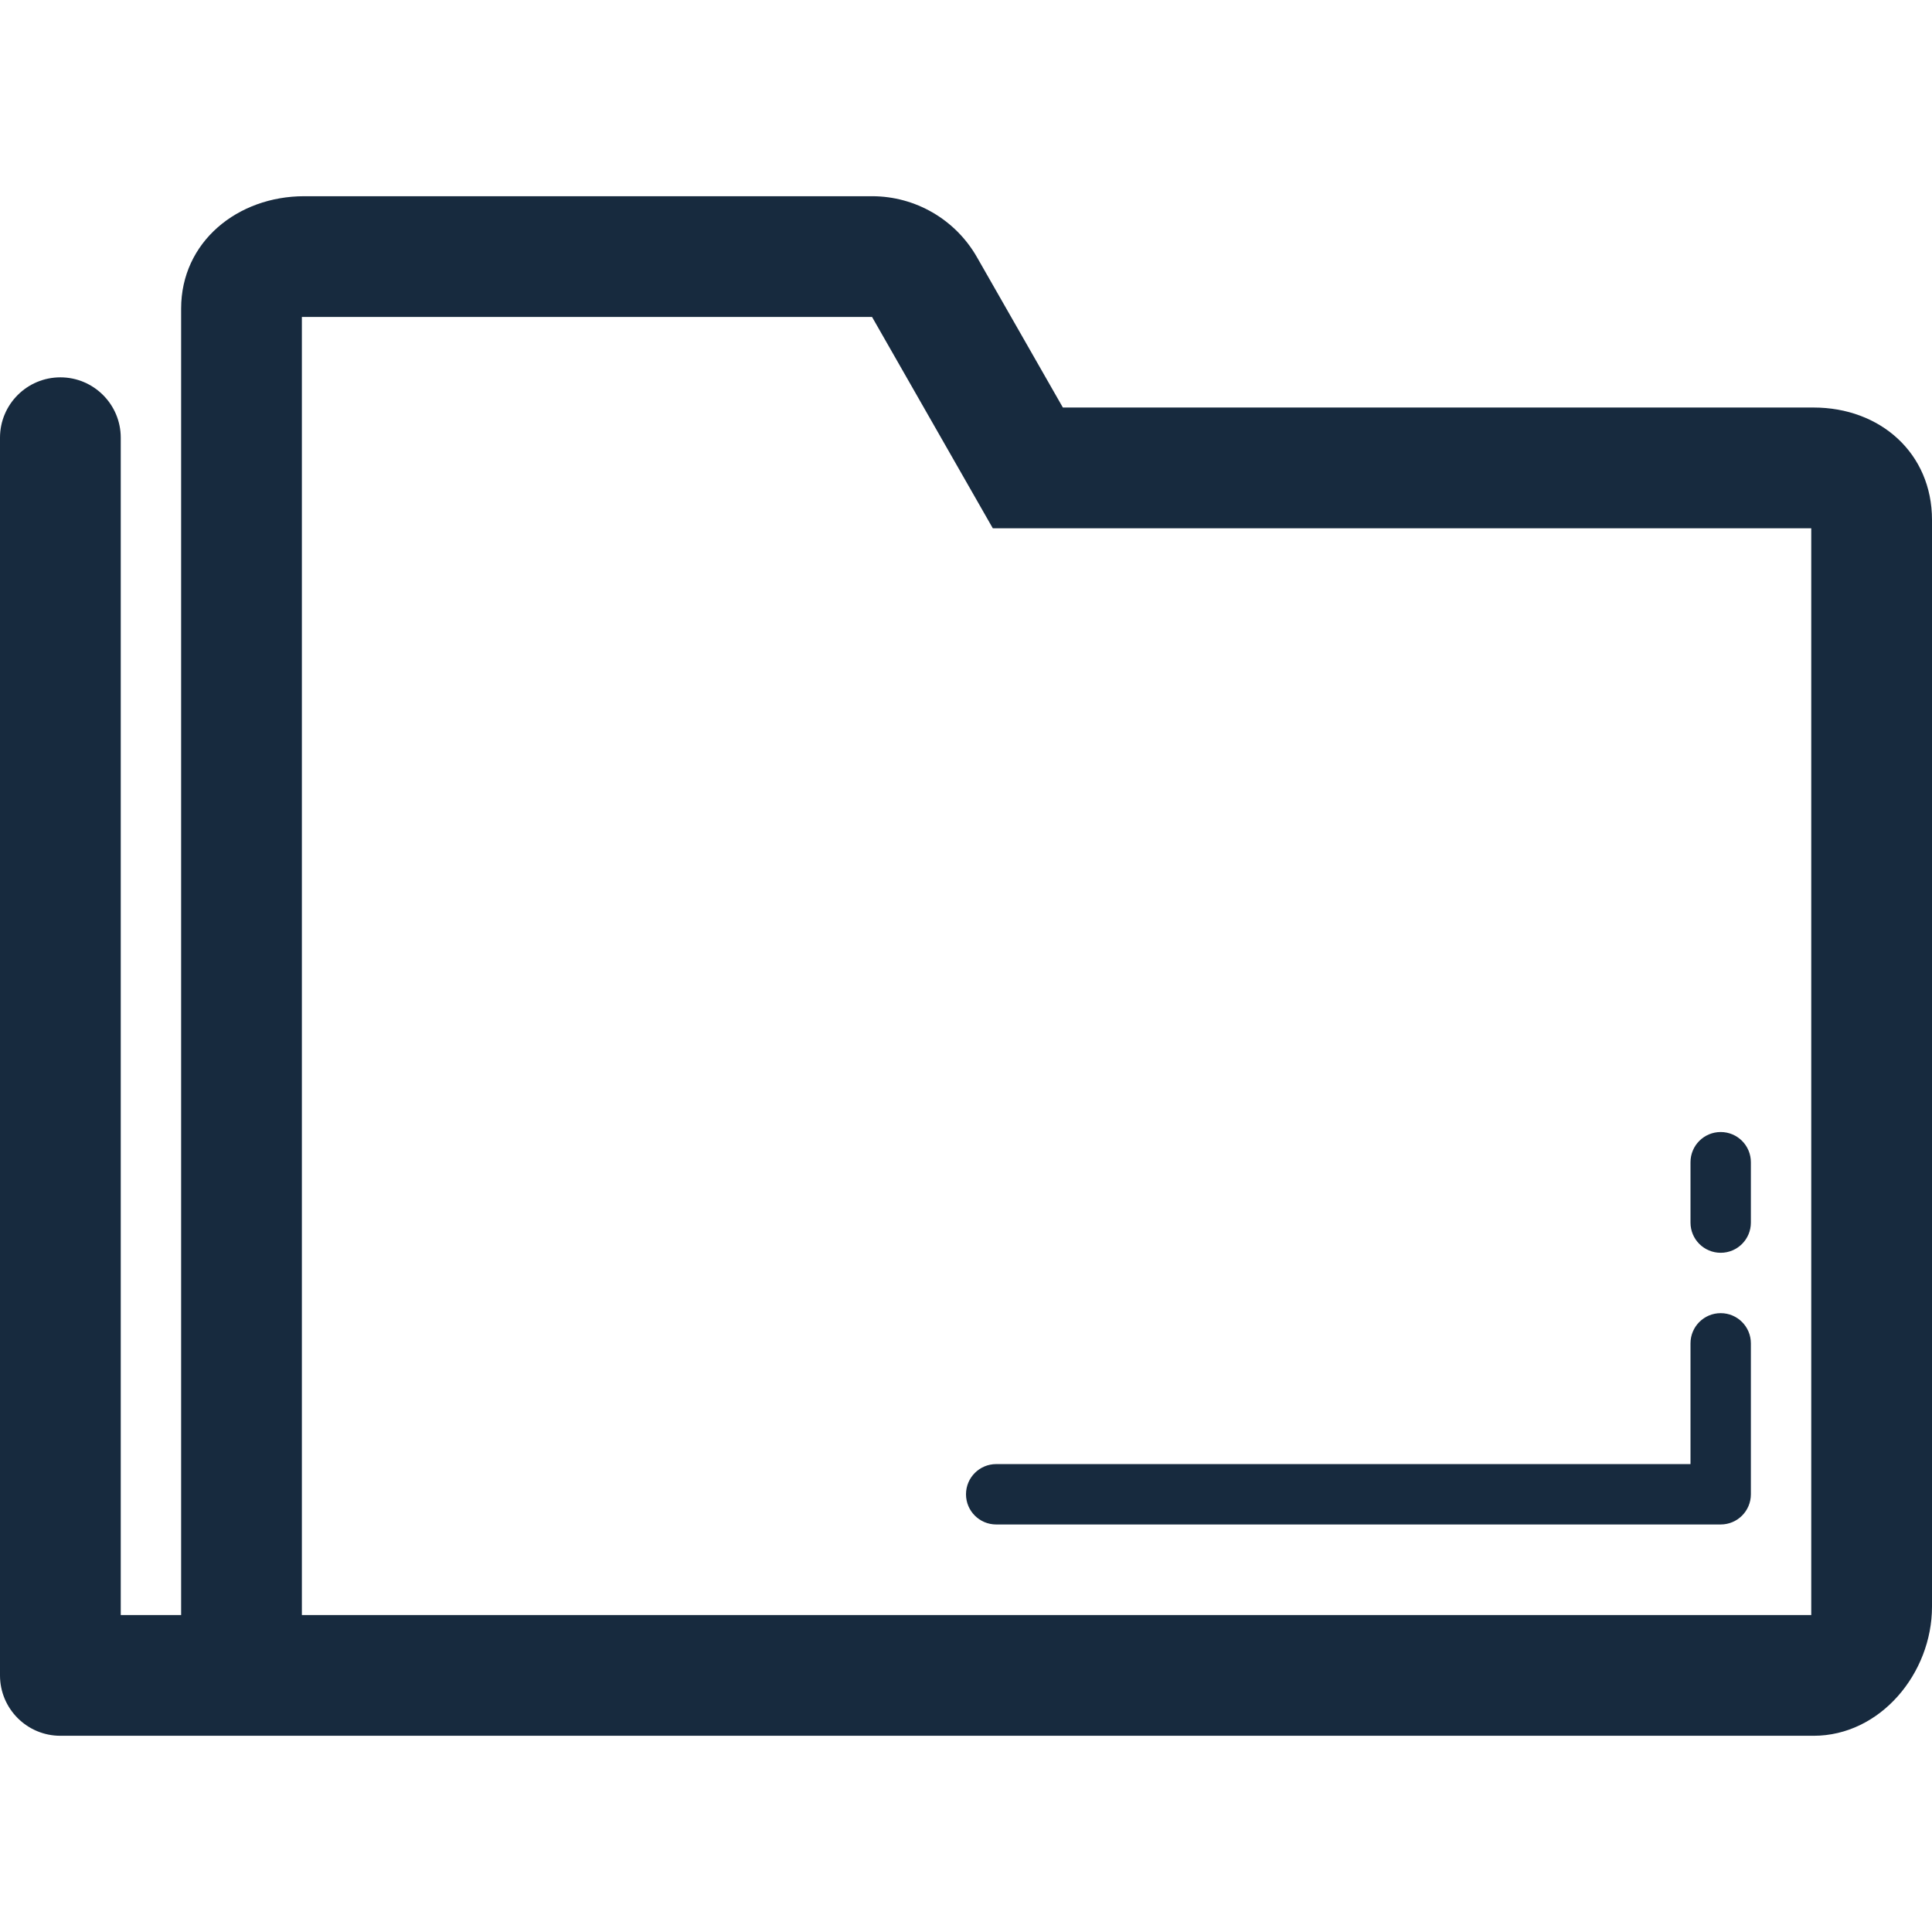
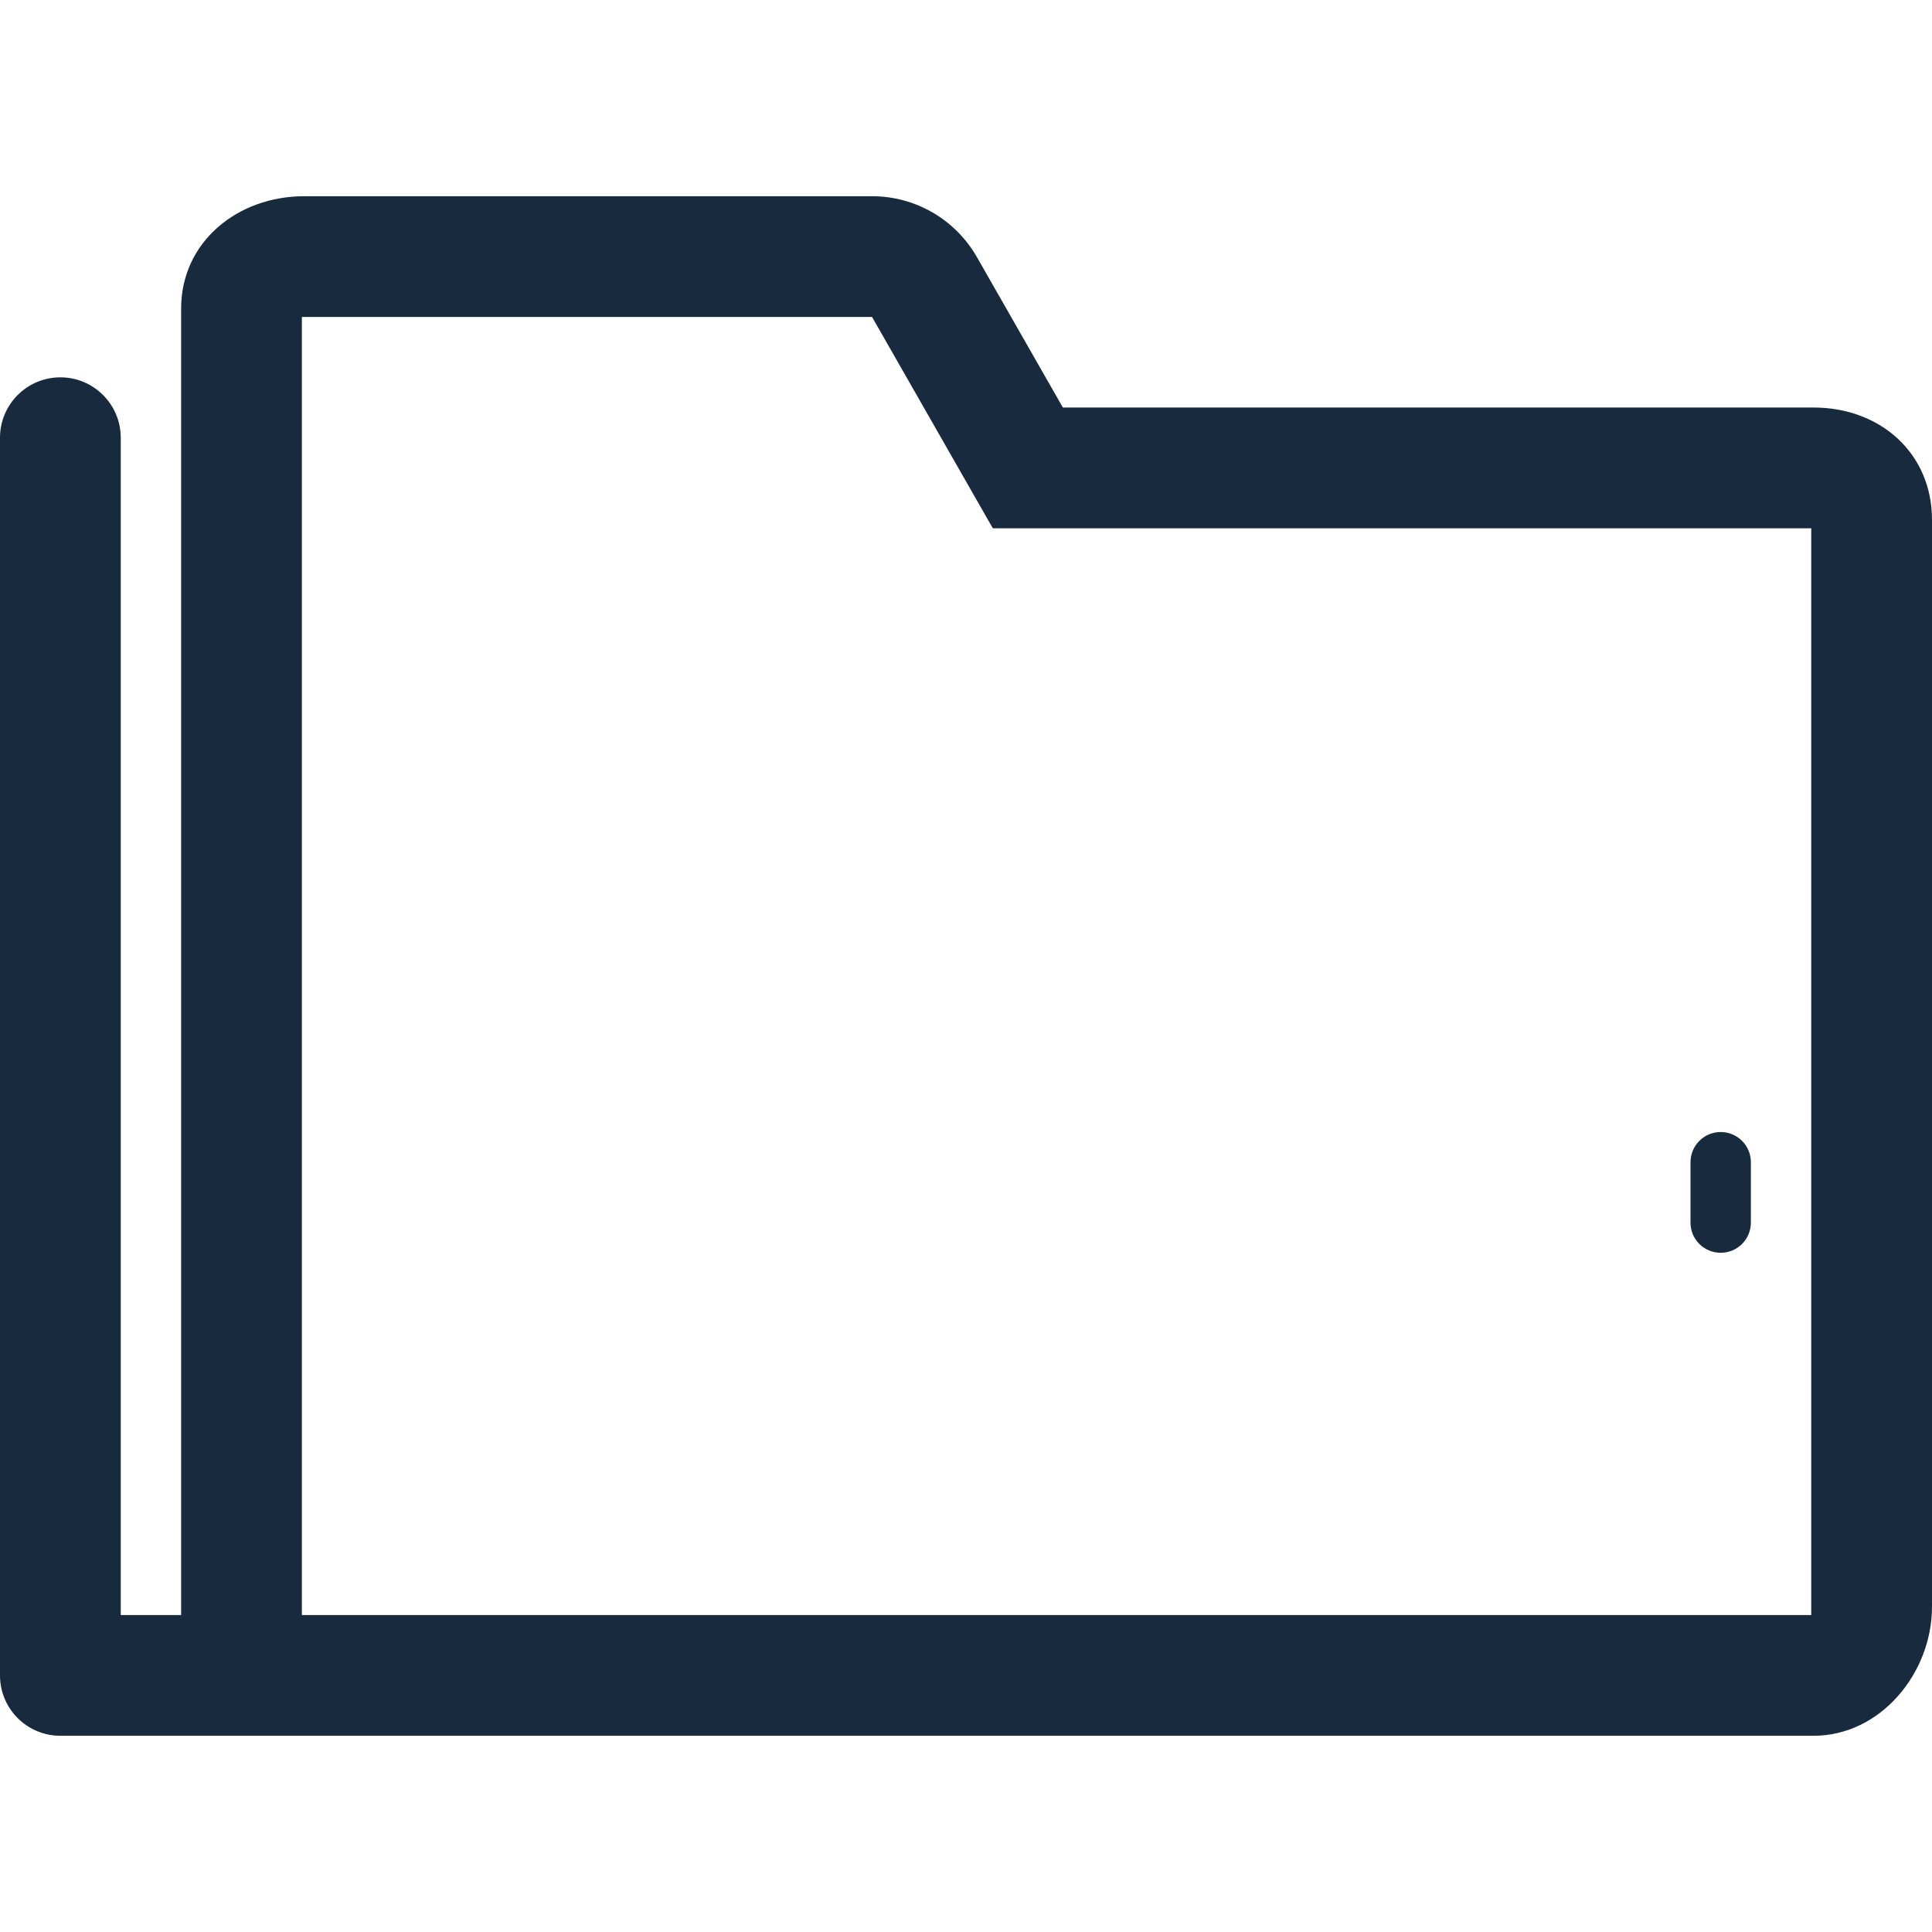
<svg xmlns="http://www.w3.org/2000/svg" version="1.1" id="Lag_1" x="0px" y="0px" width="64px" height="64px" viewBox="0 0 64 64" enable-background="new 0 0 64 64" xml:space="preserve">
  <path fill="#172A3E" d="M28.888,10.5l4,7H60v36H10v-43h19 M60.078,57.5c2.209,0,3.922-2.069,3.922-4.278v-36  c0-2.209-1.713-3.722-3.922-3.722H35.209l-2.848-4.984C31.648,7.269,30.323,6.5,28.888,6.5l0,0h-18.81C7.869,6.5,6,8.013,6,10.222  V53.5H4v-39c0-1.104-0.896-2-2-2c-1.105,0-2,0.896-2,2v41c0,1.104,0.895,2,2,2" />
  <path fill="#172A3E" d="M57,41.5c-0.553,0-1-0.447-1-1v-2c0-0.553,0.447-1,1-1s1,0.447,1,1v2C58,41.053,57.553,41.5,57,41.5z" />
-   <path fill="#172A3E" d="M57,50.5H33c-0.552,0-1-0.447-1-1s0.448-1,1-1h23v-4c0-0.553,0.447-1,1-1s1,0.447,1,1v5  C58,50.053,57.553,50.5,57,50.5z" />
</svg>